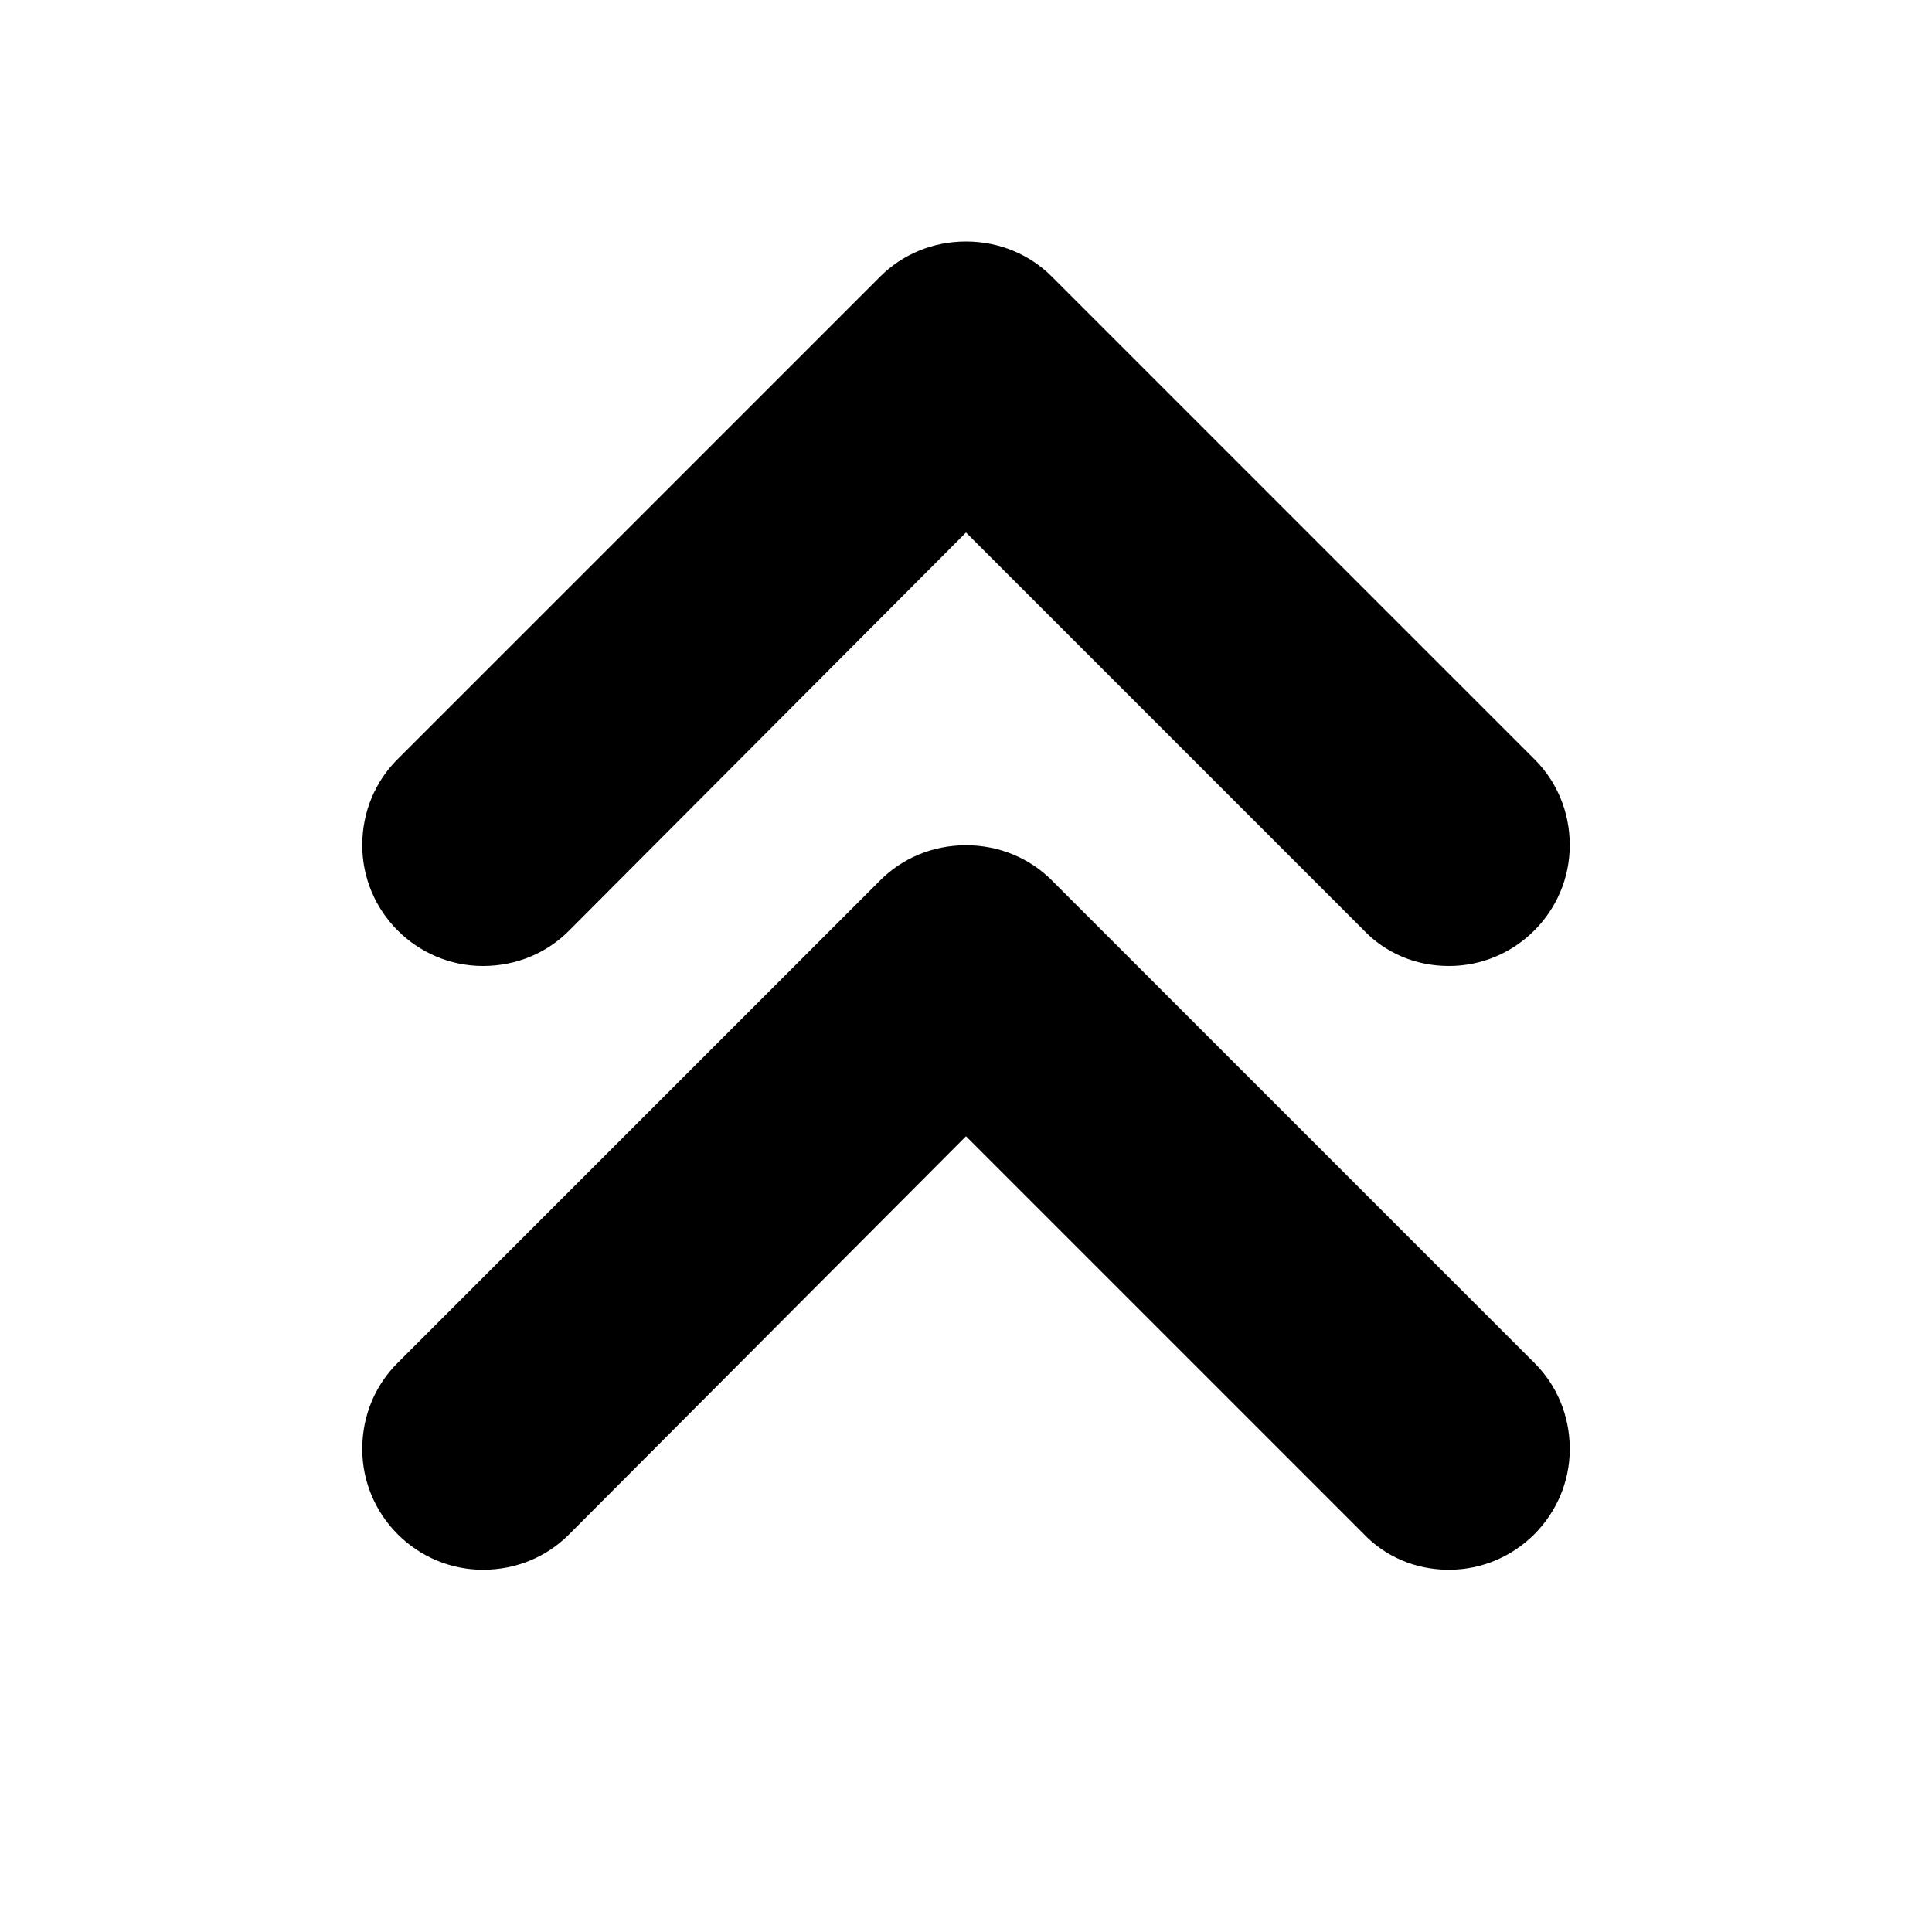
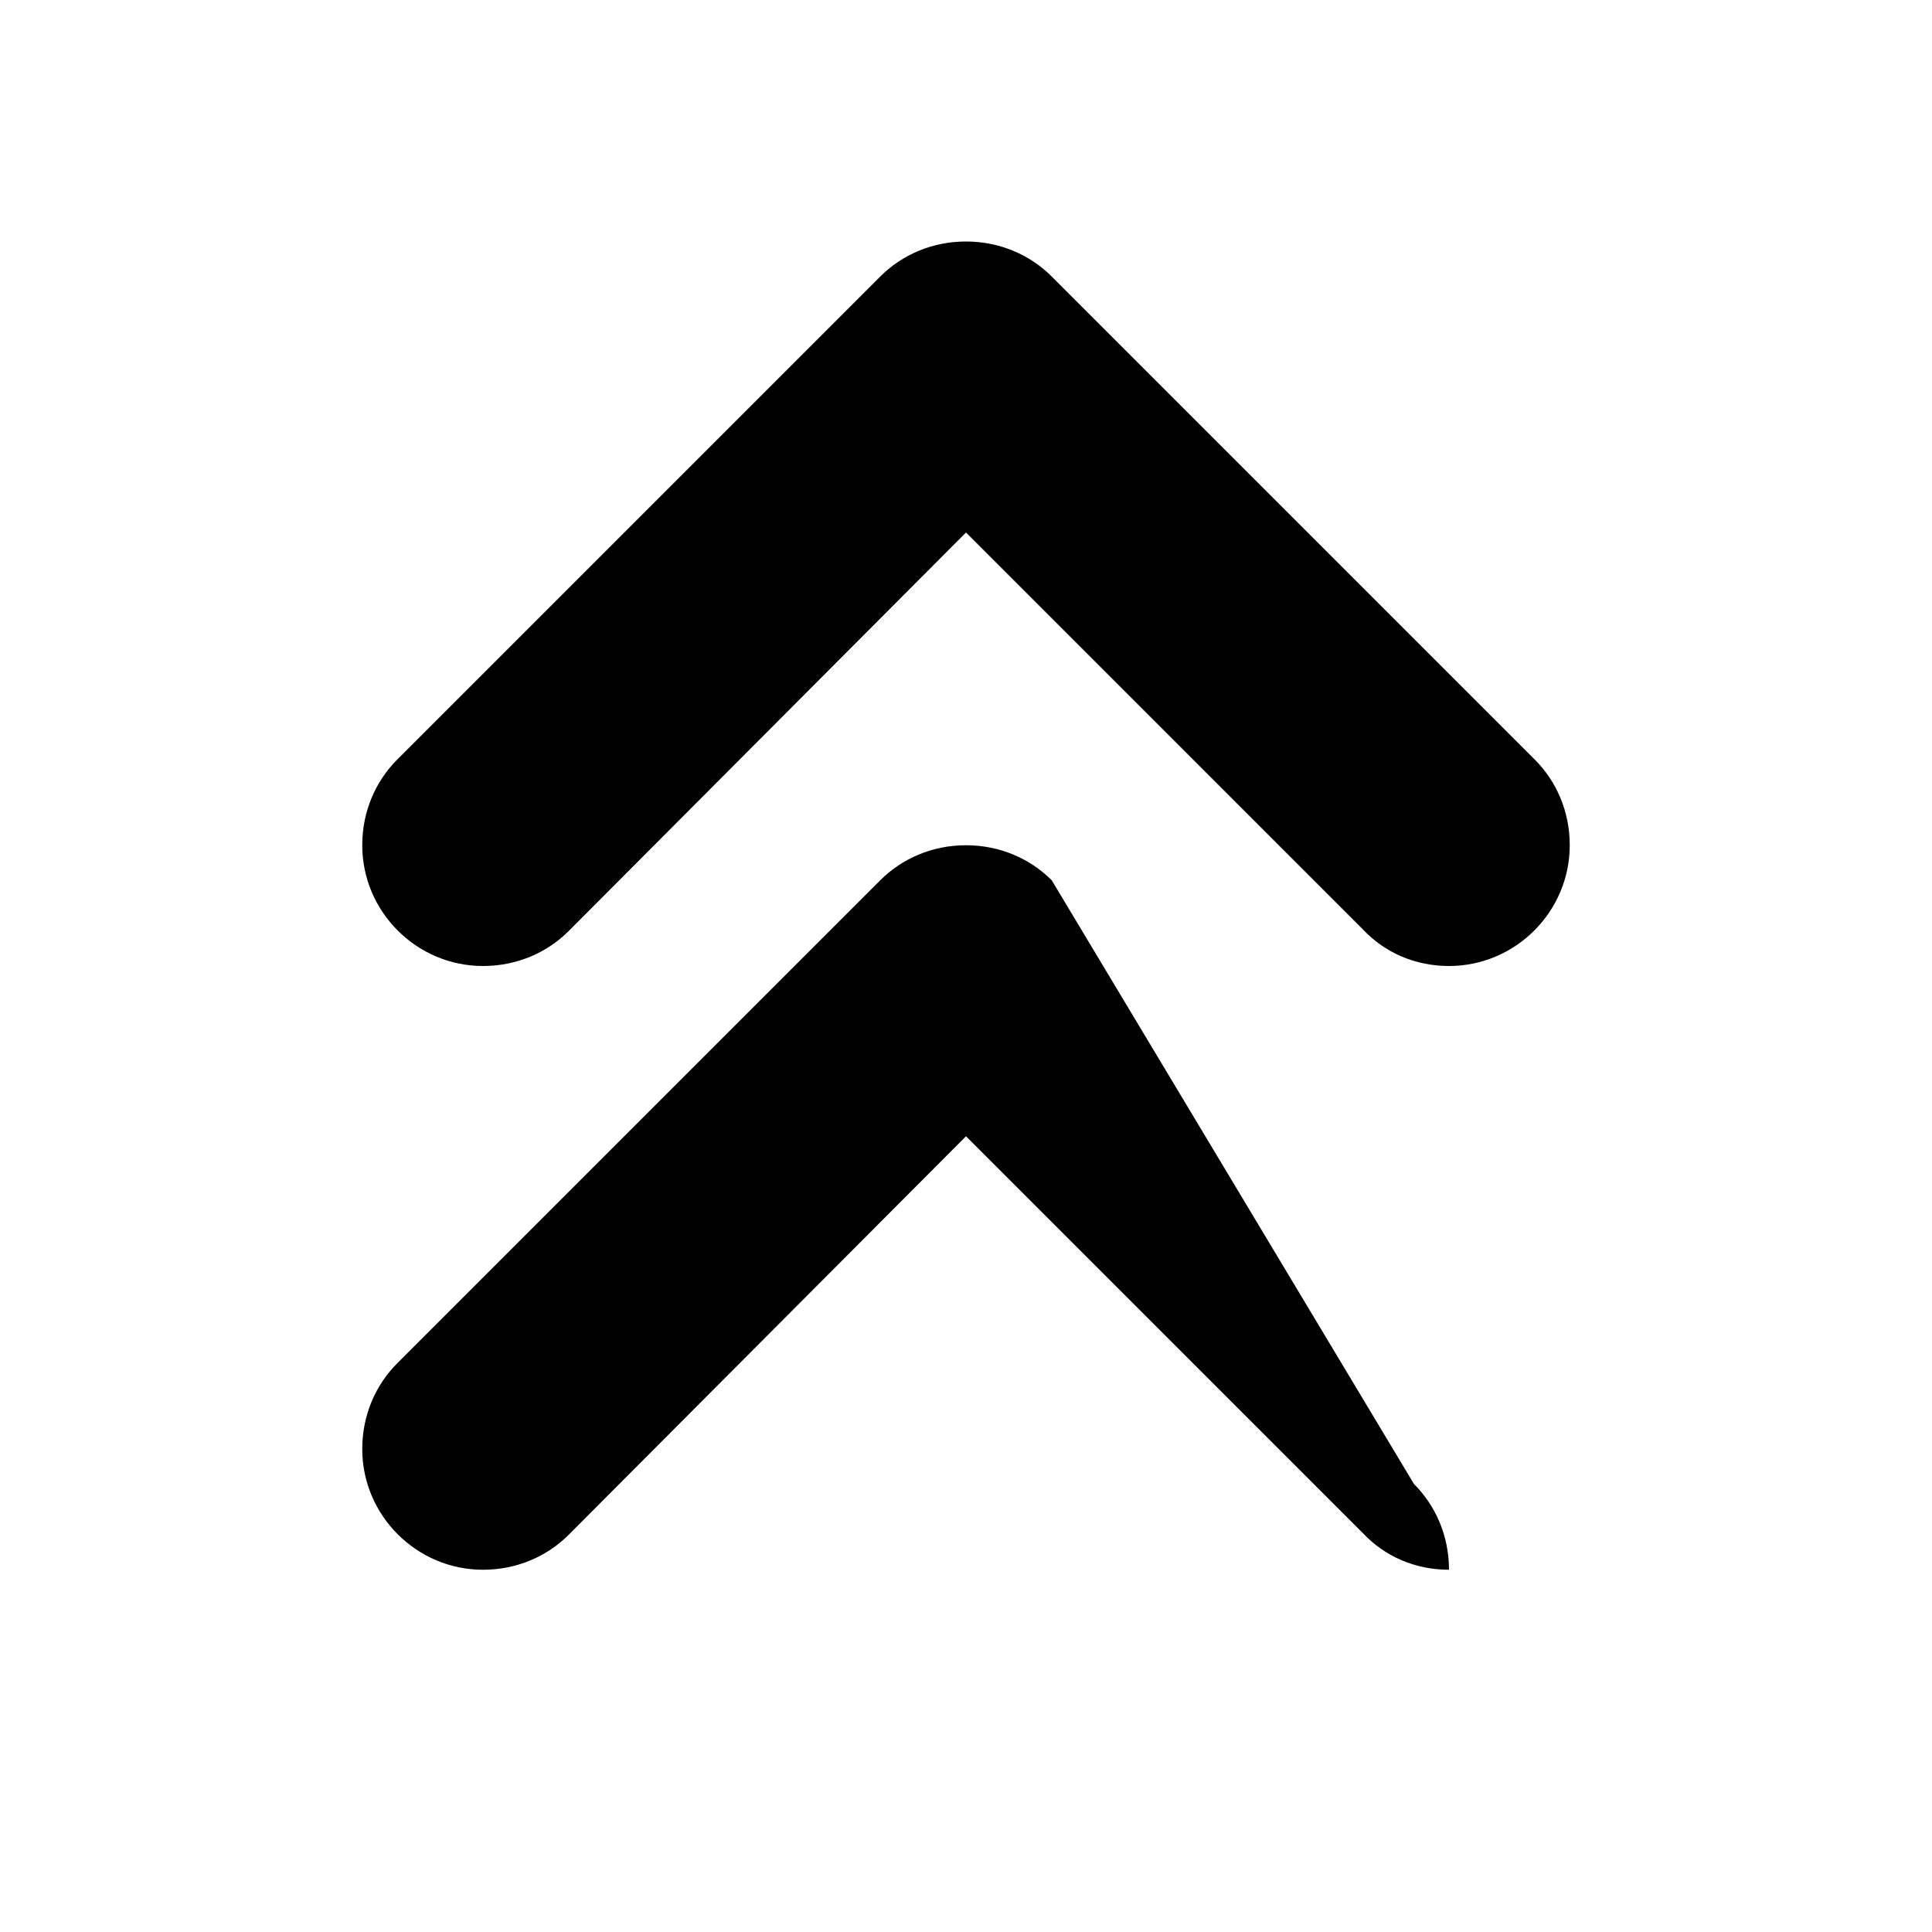
<svg xmlns="http://www.w3.org/2000/svg" viewBox="0 0 16 16">
  <g>
-     <path fill-rule="evenodd" clip-rule="evenodd" d="M4,8c0.28,0,0.53-0.11,0.71-0.29L8,4.41l3.29,3.29C11.47,7.89,11.72,8,12,8   c0.55,0,1-0.45,1-1c0-0.28-0.11-0.53-0.29-0.71l-4-4C8.53,2.11,8.28,2,8,2S7.47,2.11,7.29,2.29l-4,4C3.11,6.47,3,6.72,3,7   C3,7.55,3.45,8,4,8z M8.71,7.29C8.53,7.11,8.28,7,8,7S7.47,7.11,7.29,7.29l-4,4C3.11,11.47,3,11.72,3,12c0,0.55,0.45,1,1,1   c0.28,0,0.53-0.11,0.71-0.29L8,9.41l3.29,3.29C11.47,12.89,11.72,13,12,13c0.55,0,1-0.45,1-1c0-0.28-0.11-0.53-0.29-0.71   L8.71,7.29z" />
+     <path fill-rule="evenodd" clip-rule="evenodd" d="M4,8c0.28,0,0.53-0.11,0.71-0.29L8,4.41l3.29,3.29C11.47,7.89,11.72,8,12,8   c0.55,0,1-0.45,1-1c0-0.28-0.11-0.53-0.29-0.71l-4-4C8.53,2.11,8.28,2,8,2S7.47,2.11,7.29,2.29l-4,4C3.11,6.47,3,6.72,3,7   C3,7.55,3.45,8,4,8z M8.71,7.29C8.53,7.11,8.28,7,8,7S7.47,7.11,7.29,7.29l-4,4C3.11,11.47,3,11.72,3,12c0,0.55,0.45,1,1,1   c0.28,0,0.53-0.11,0.71-0.29L8,9.41l3.29,3.29C11.47,12.89,11.72,13,12,13c0-0.28-0.11-0.53-0.29-0.71   L8.71,7.29z" />
  </g>
</svg>